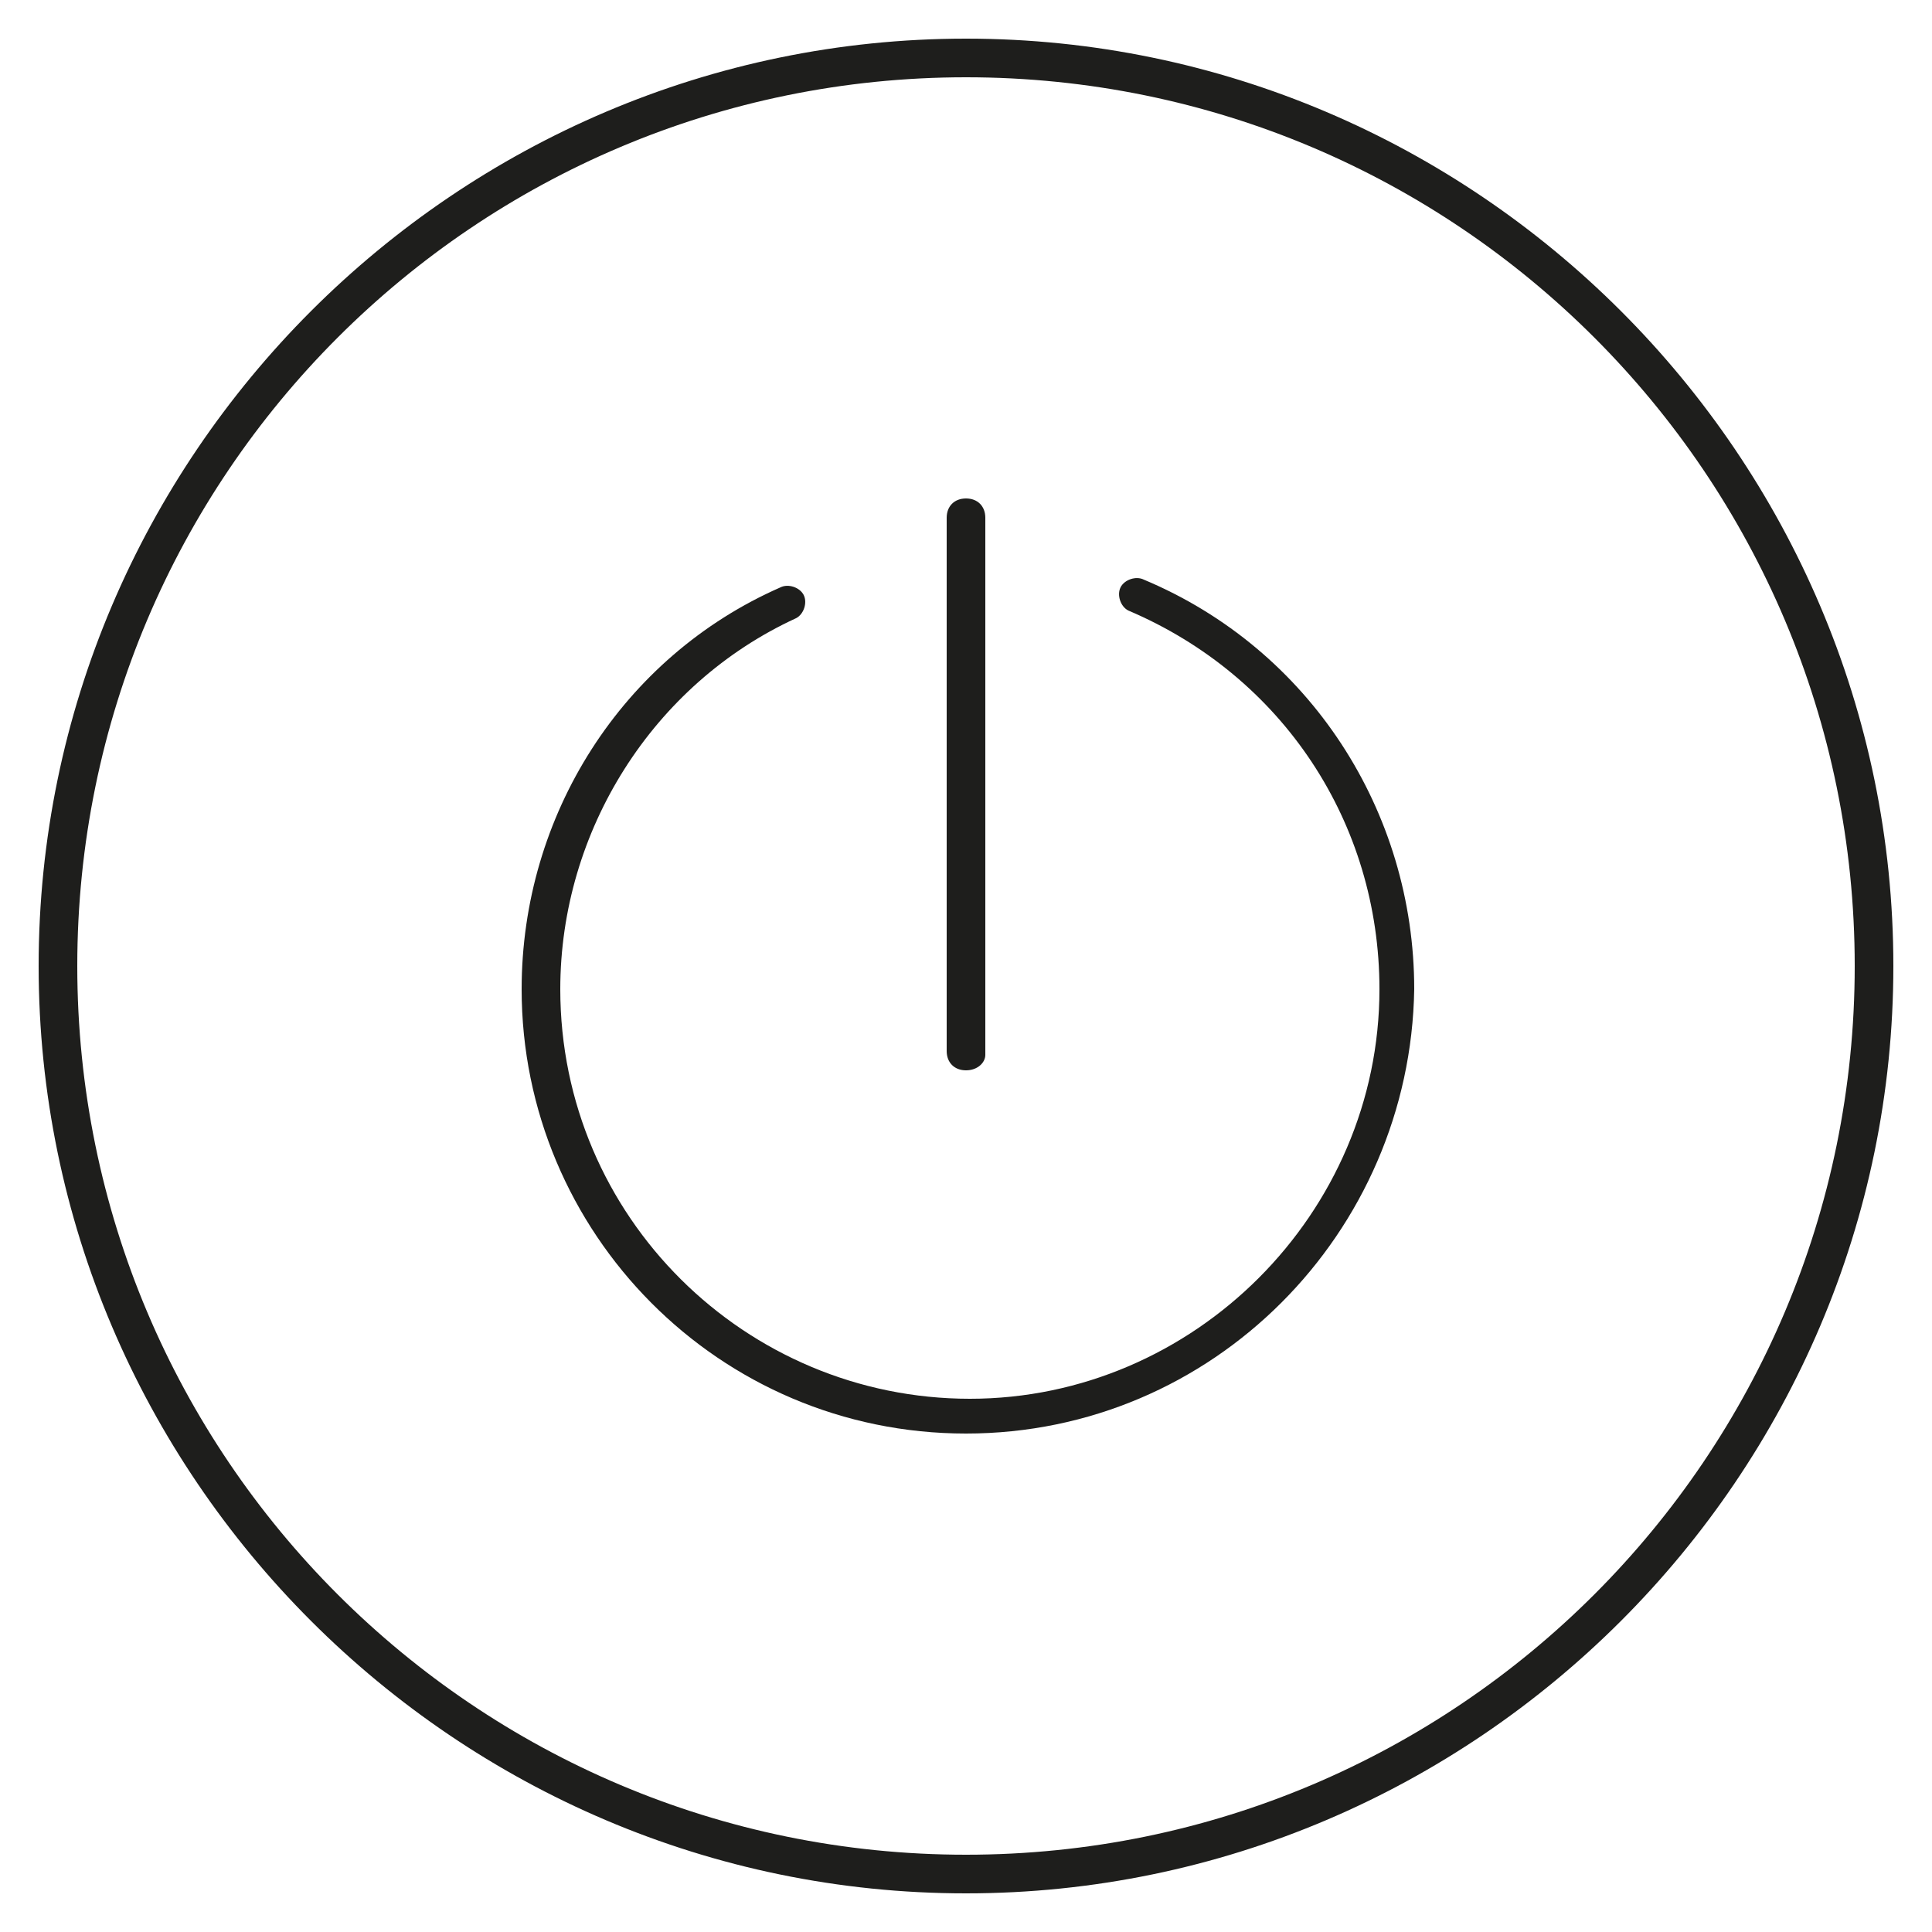
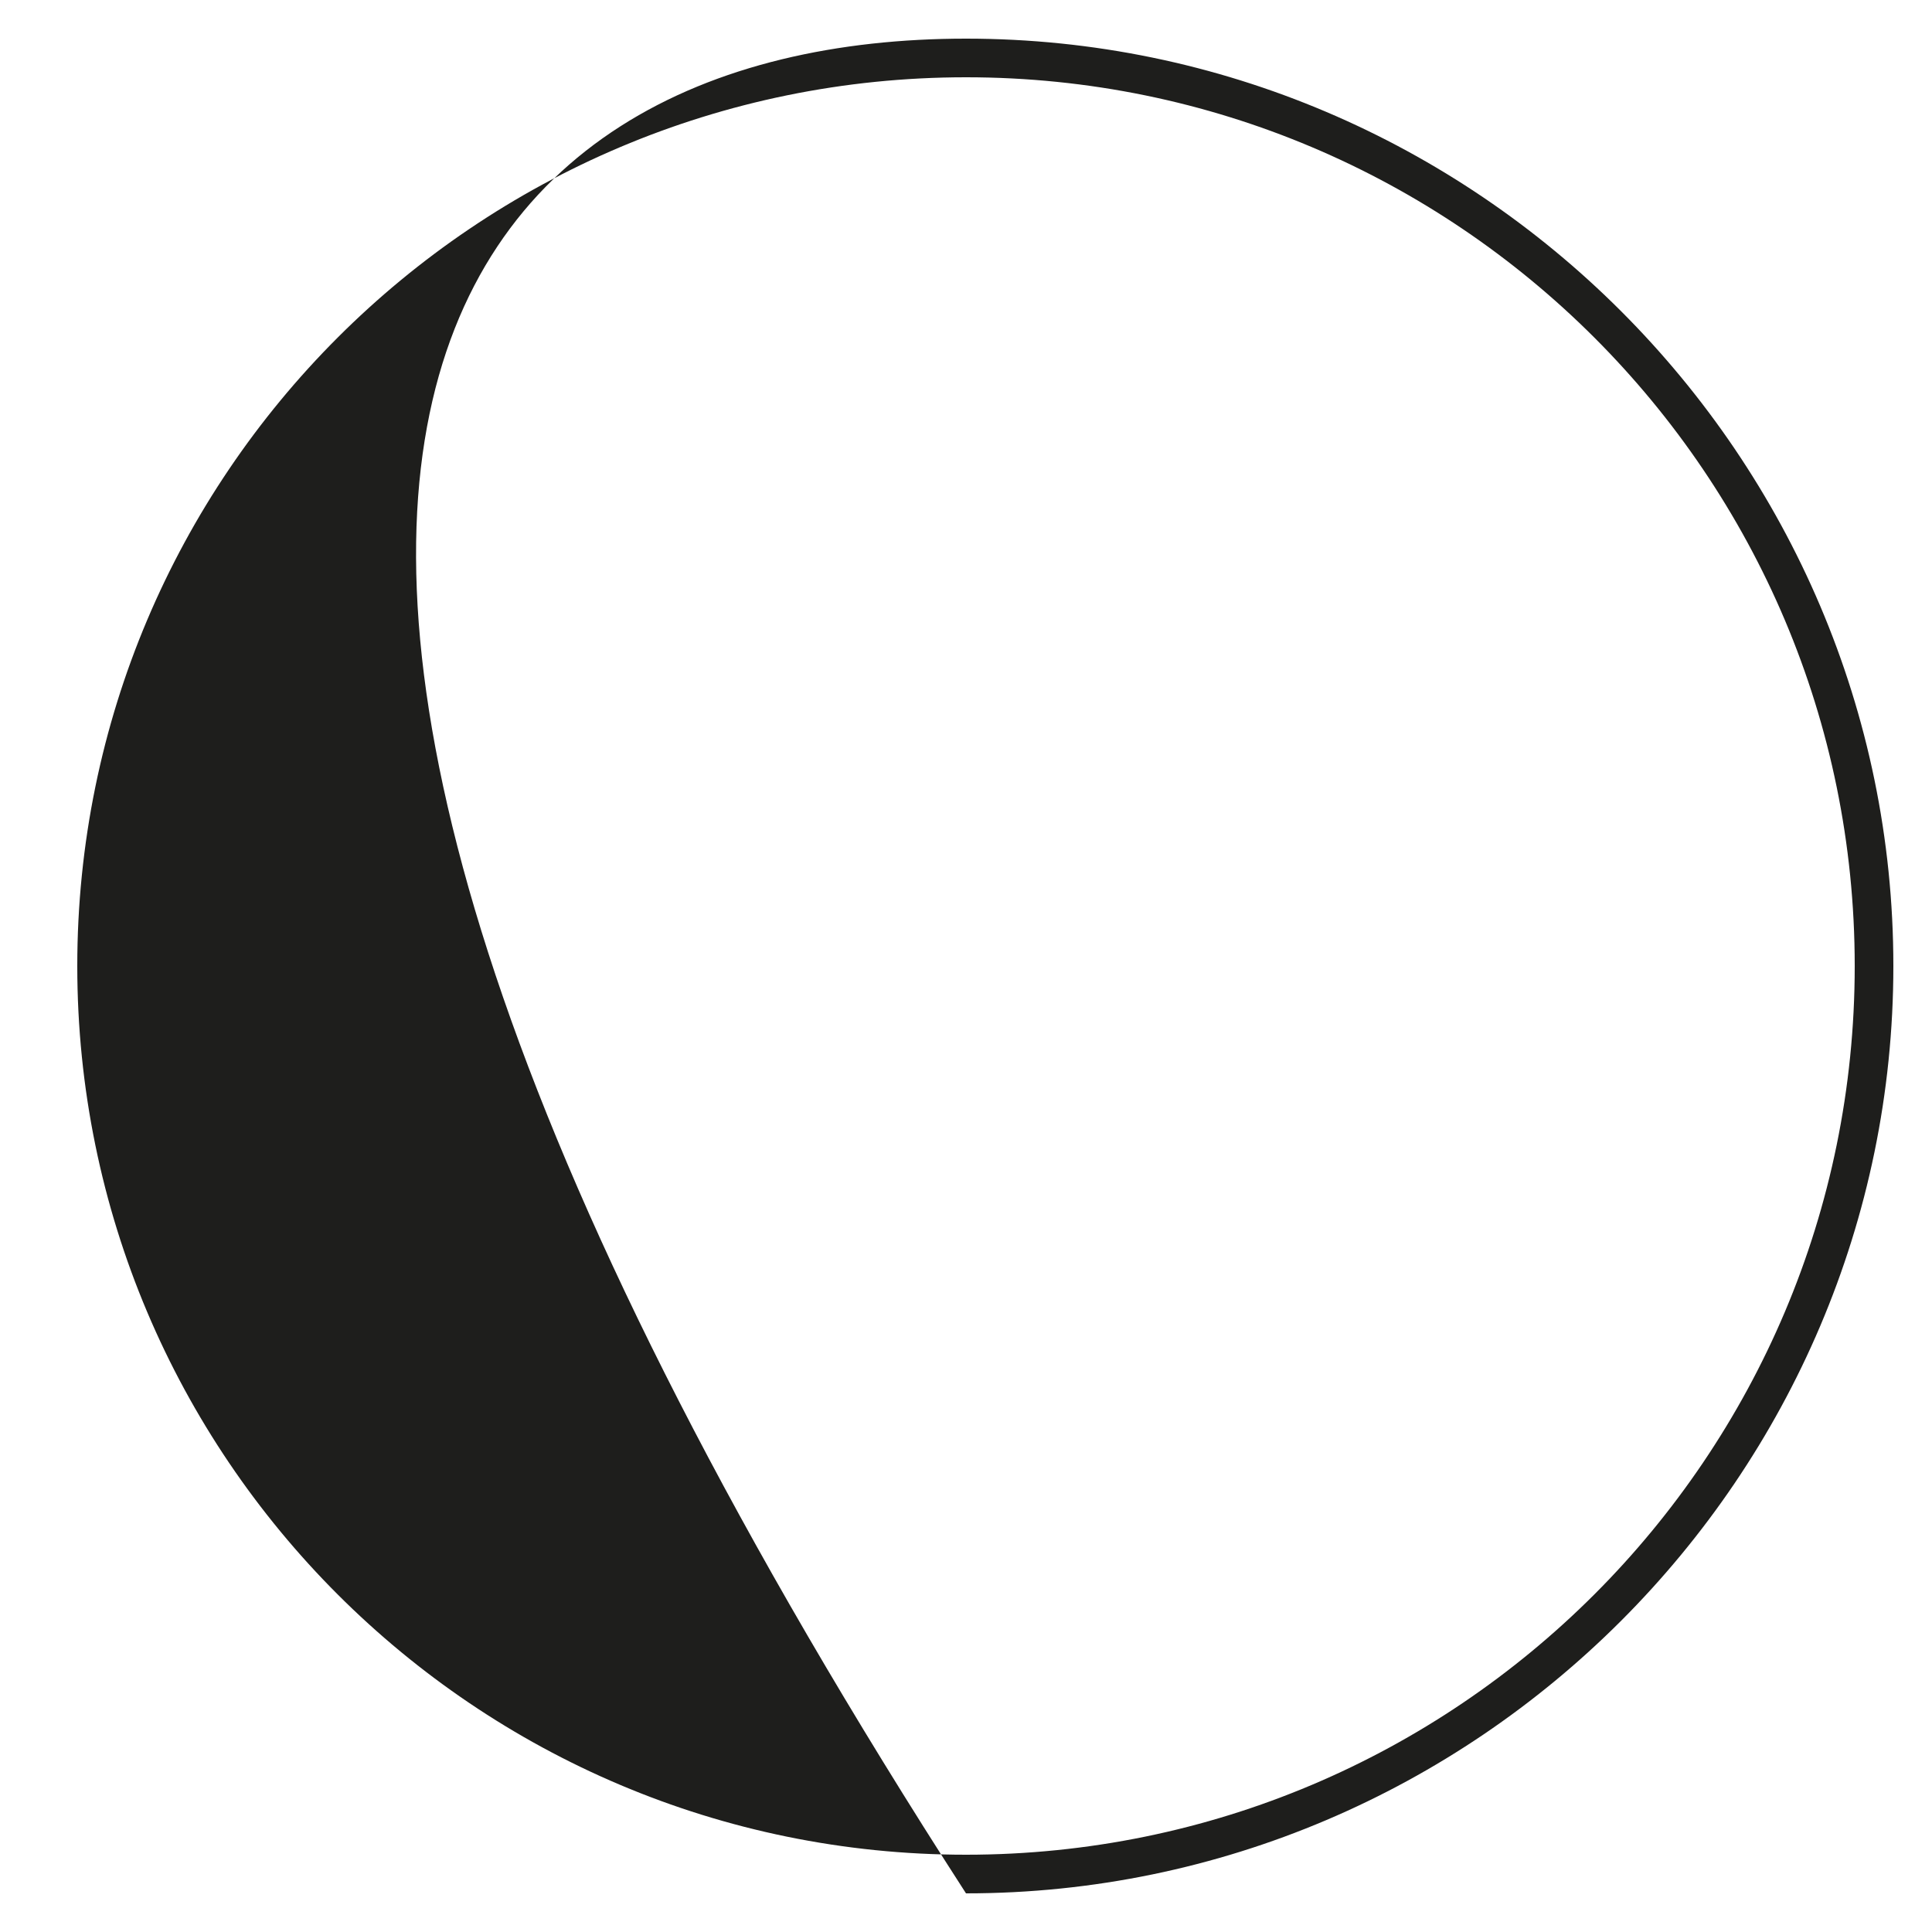
<svg xmlns="http://www.w3.org/2000/svg" version="1.1" id="Calque_1" x="0px" y="0px" viewBox="0 0 50 50" style="enable-background:new 0 0 50 50;" xml:space="preserve">
  <style type="text/css">
	.st0{fill:#1E1E1C;}
</style>
-   <path class="st0" d="M25,49C11.8,49,1,38.2,1,25C1,11.8,11.8,1,25,1s24,10.8,24,24C49,38.2,38.2,49,25,49z M25,2C12.3,2,2,12.3,2,25  s10.3,23,23,23c12.7,0,23-10.3,23-23S37.7,2,25,2z" />
+   <path class="st0" d="M25,49C1,11.8,11.8,1,25,1s24,10.8,24,24C49,38.2,38.2,49,25,49z M25,2C12.3,2,2,12.3,2,25  s10.3,23,23,23c12.7,0,23-10.3,23-23S37.7,2,25,2z" />
  <g>
-     <path class="st0" d="M25,37.1c-6.4,0-11.5-5.2-11.5-11.5c0-4.5,2.6-8.6,6.7-10.4c0.2-0.1,0.5,0,0.6,0.2c0.1,0.2,0,0.5-0.2,0.6   c-3.7,1.7-6.1,5.5-6.1,9.6c0,5.9,4.8,10.6,10.6,10.6s10.6-4.8,10.6-10.6c0-4.3-2.5-8.1-6.5-9.8c-0.2-0.1-0.3-0.4-0.2-0.6   c0.1-0.2,0.4-0.3,0.6-0.2c4.3,1.8,7,6,7,10.6C36.5,31.9,31.4,37.1,25,37.1z" />
-     <path class="st0" d="M25,27.7c-0.3,0-0.5-0.2-0.5-0.5V13.4c0-0.3,0.2-0.5,0.5-0.5c0.3,0,0.5,0.2,0.5,0.5v13.9   C25.5,27.5,25.3,27.7,25,27.7z" />
-   </g>
+     </g>
</svg>